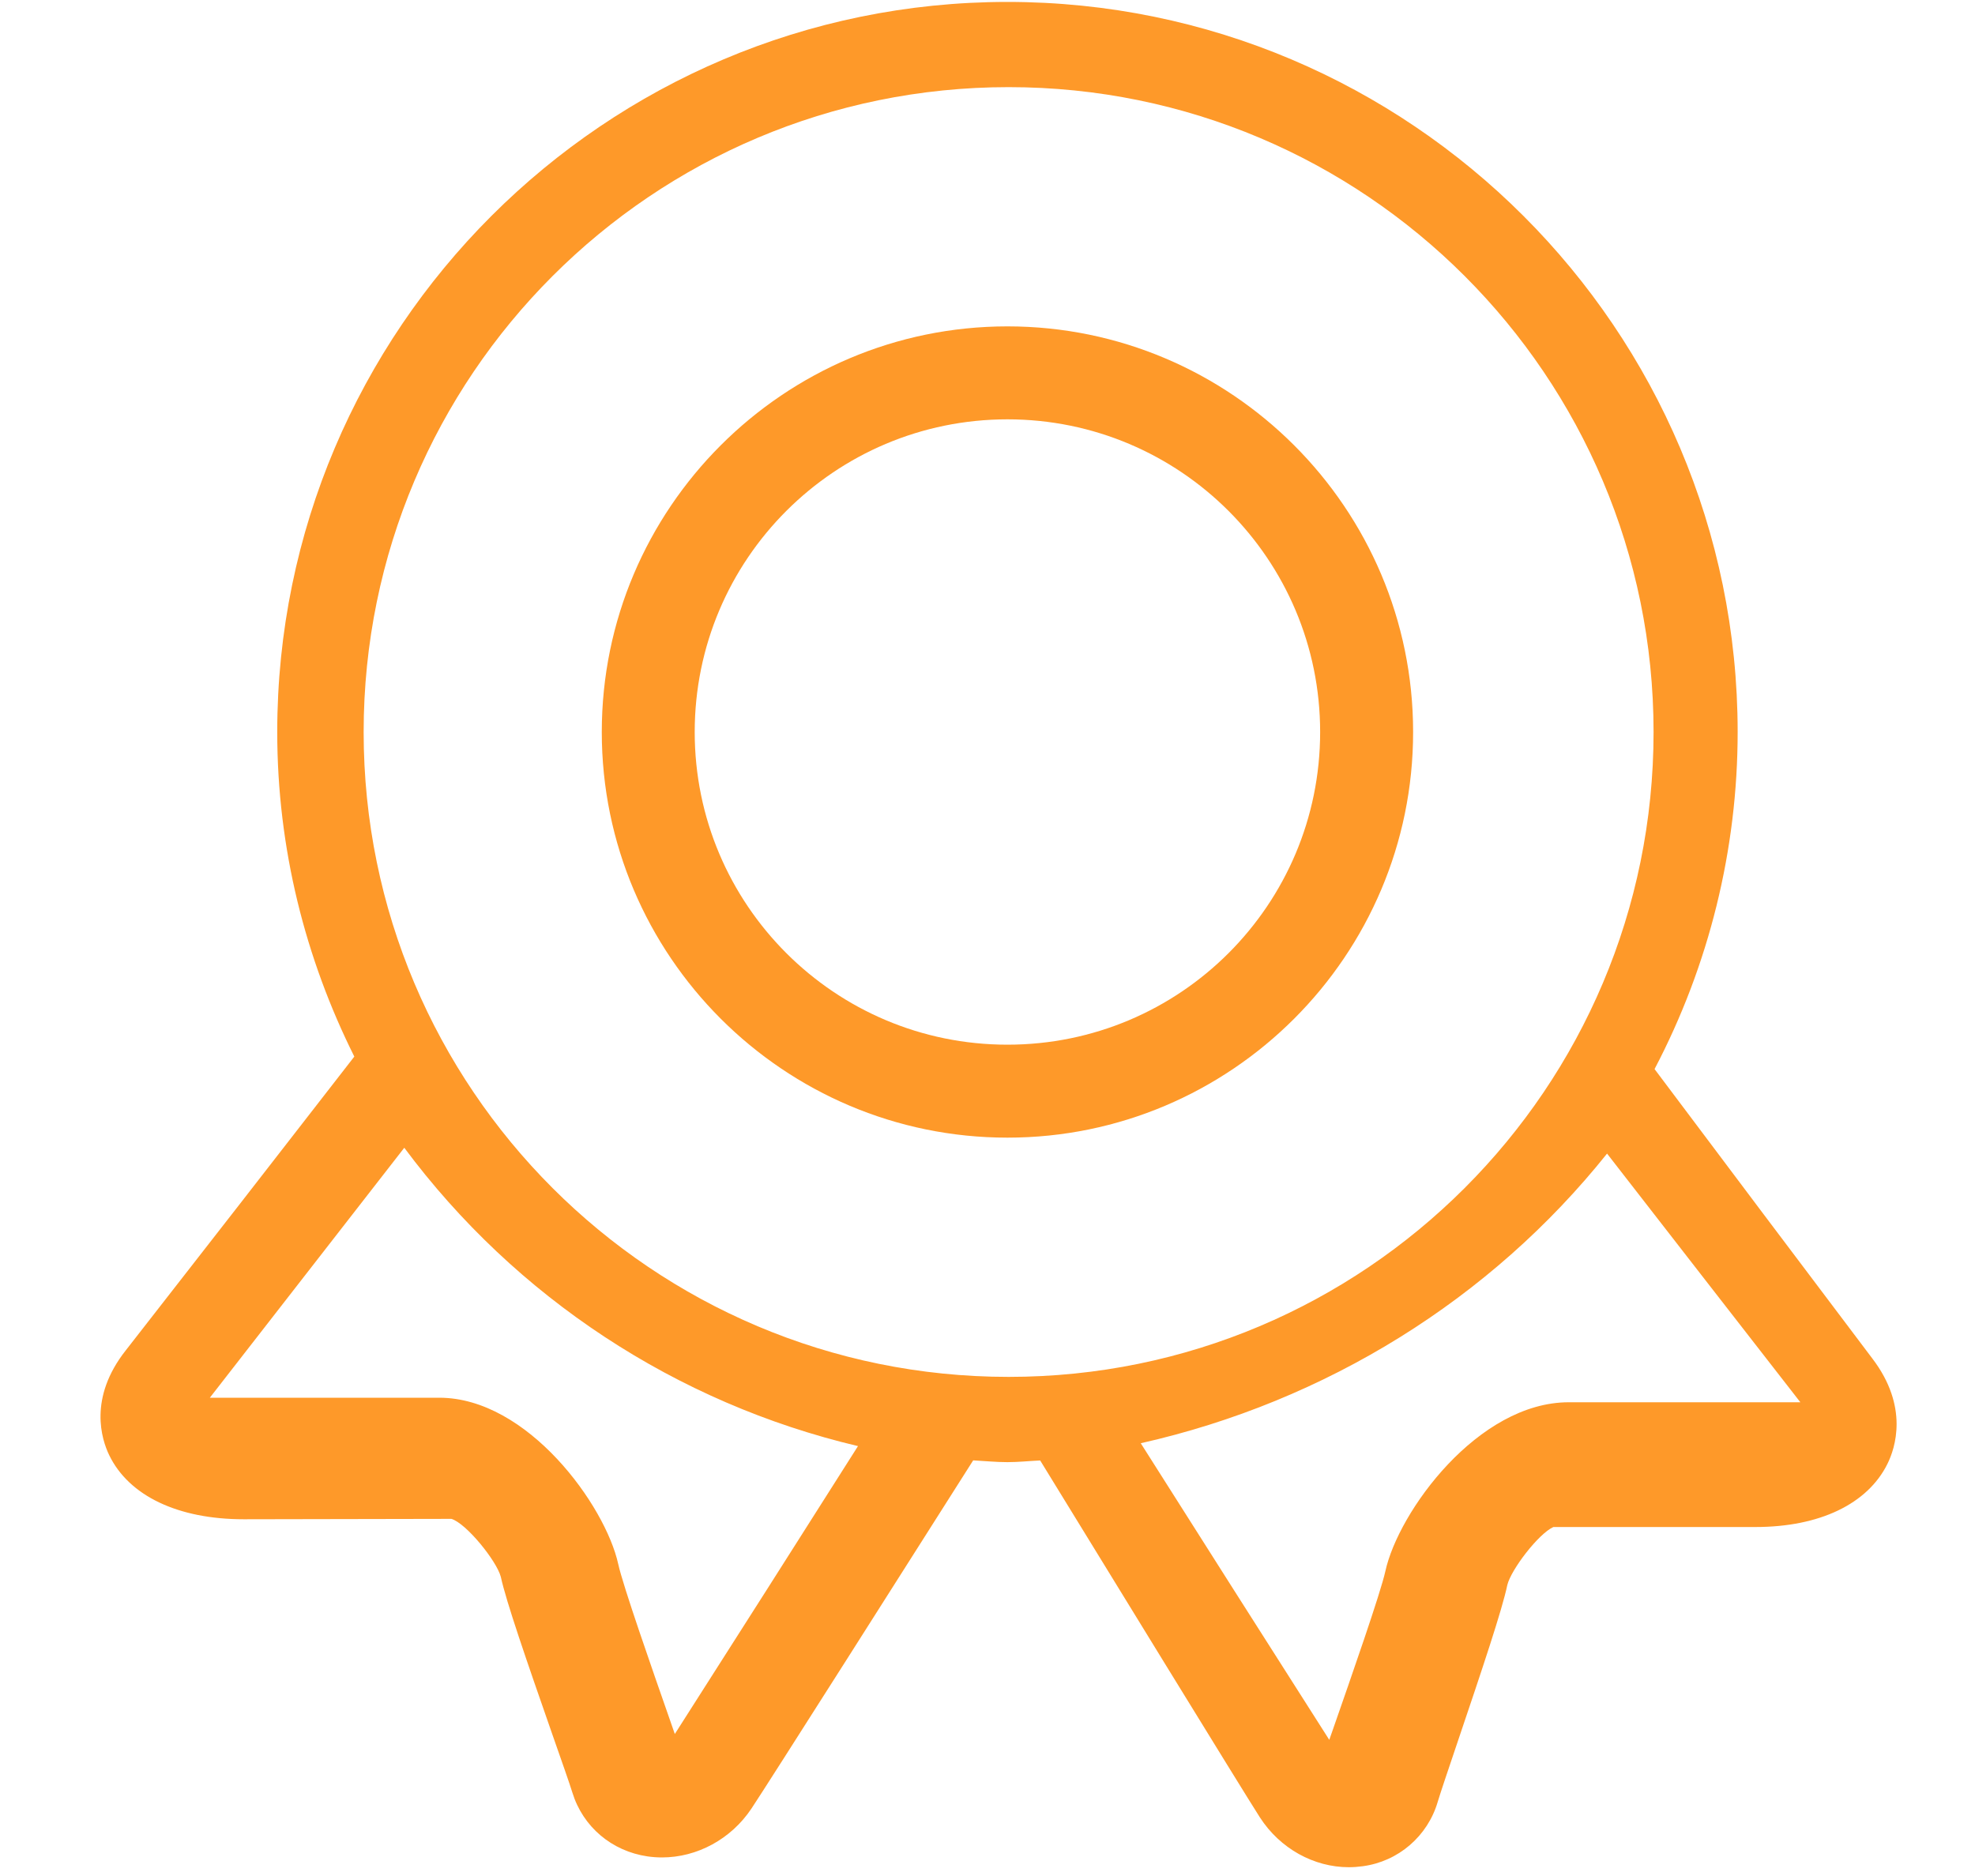
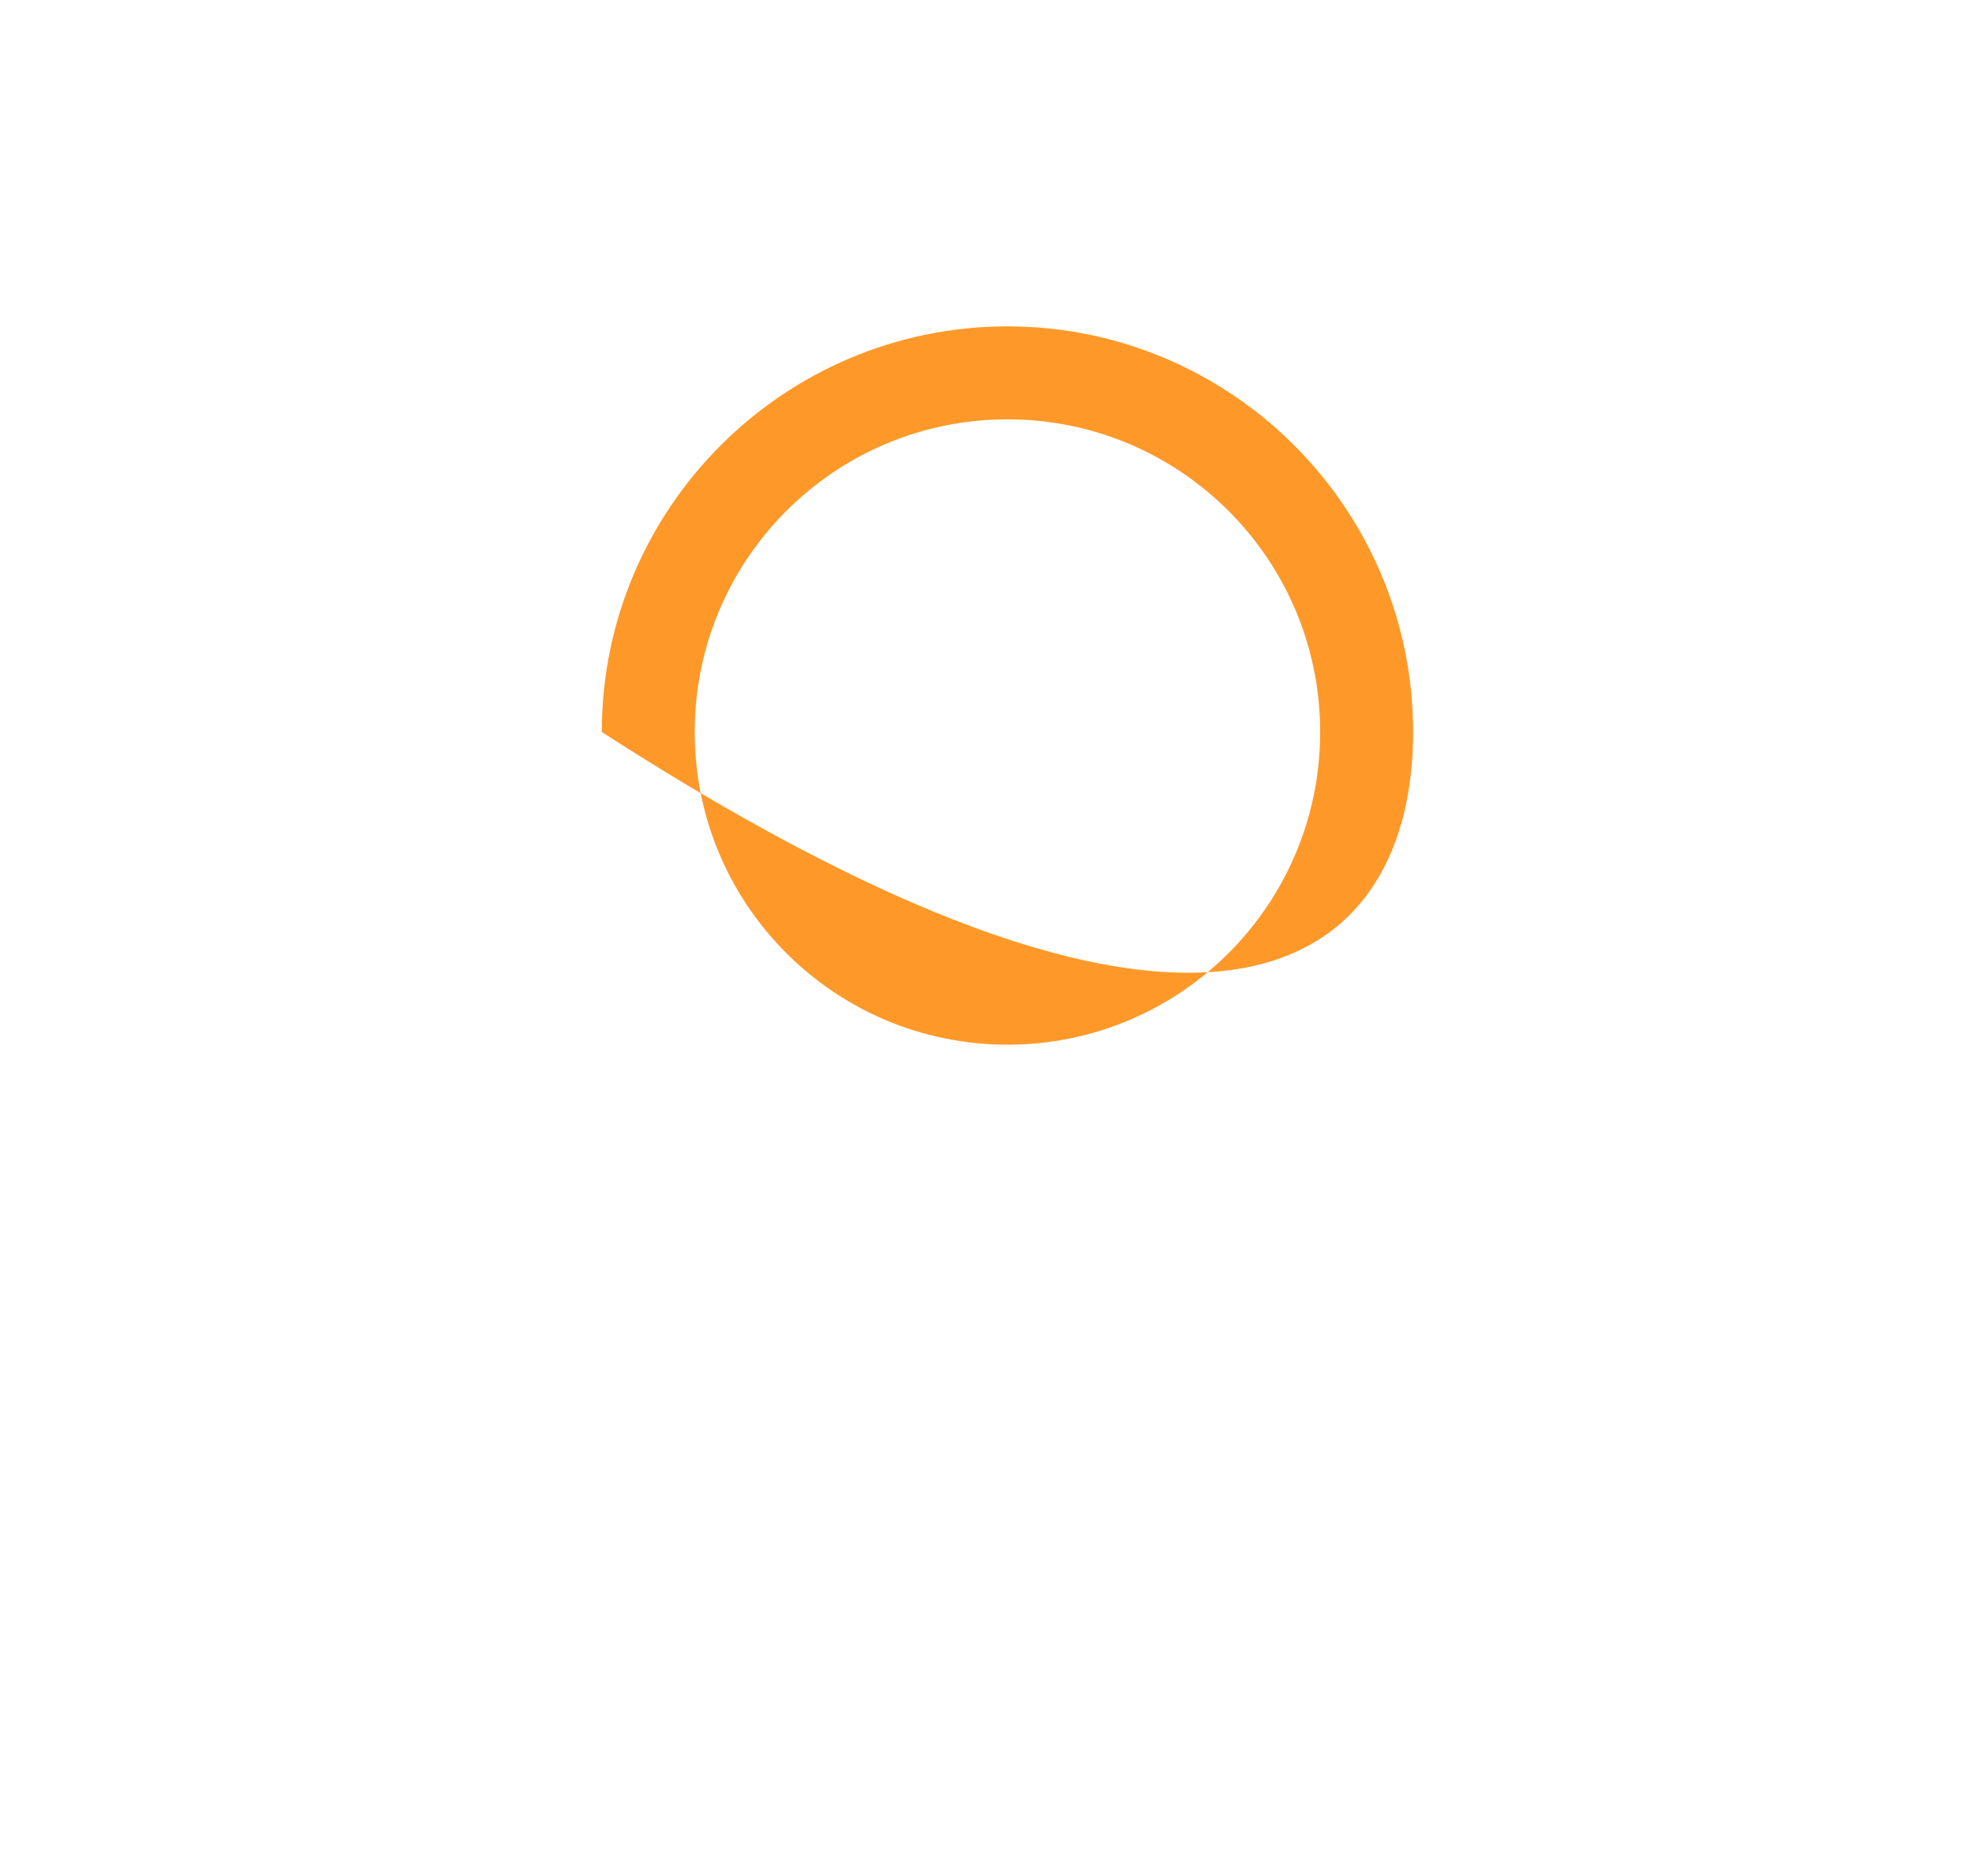
<svg xmlns="http://www.w3.org/2000/svg" width="40px" height="38px" viewBox="0 0 40 38" version="1.1">
  <title>rongyuzizhi-1</title>
  <desc>Created with Sketch.</desc>
  <g id="rongyuzizhi-1" stroke="none" stroke-width="1" fill="none" fill-rule="evenodd">
    <g id="rongyuzizhi" transform="translate(2, 0)" fill="#FE9929" fill-rule="nonzero">
-       <path d="M35.921,27.518 C34.448,25.566 32.977,23.612 31.51,21.655 C32.615,19.549 33.193,17.206 33.193,14.828 C33.193,6.673 26.558,0.039 18.404,0.039 C10.249,0.039 3.615,6.673 3.615,14.828 C3.615,17.192 4.186,19.419 5.176,21.402 C3.636,23.388 2.093,25.372 0.547,27.353 C-0.216,28.32 0.059,29.16 0.212,29.476 C0.612,30.301 1.606,30.774 2.938,30.774 L7.143,30.766 C7.445,30.858 8.058,31.617 8.143,31.94 C8.253,32.445 8.663,33.631 9.186,35.13 C9.376,35.672 9.535,36.124 9.593,36.312 C9.806,37.002 10.389,37.497 11.115,37.603 C11.213,37.617 11.31,37.624 11.408,37.624 C12.116,37.624 12.805,37.255 13.22,36.633 C13.547,36.142 16.498,31.491 17.71,29.581 C17.941,29.593 18.17,29.617 18.404,29.617 C18.627,29.617 18.845,29.593 19.067,29.583 C20.182,31.401 23.19,36.305 23.517,36.813 C23.925,37.445 24.61,37.822 25.318,37.822 C25.411,37.822 25.506,37.815 25.6,37.802 C26.32,37.706 26.915,37.194 27.119,36.496 C27.175,36.307 27.331,35.849 27.516,35.3 C28.024,33.797 28.423,32.608 28.528,32.105 C28.604,31.793 29.16,31.066 29.461,30.931 L33.555,30.931 C34.85,30.931 35.825,30.465 36.227,29.651 C36.383,29.336 36.666,28.496 35.921,27.518 L35.921,27.518 Z M11.565,34.83 C11.21,33.814 10.615,32.114 10.521,31.681 C10.26,30.494 8.687,28.312 6.896,28.312 L2.25,28.312 C3.564,26.625 4.876,24.937 6.188,23.249 C8.444,26.282 11.698,28.422 15.377,29.292 C14.144,31.238 12.907,33.182 11.667,35.124 L11.565,34.83 Z M5.365,14.828 C5.365,7.614 11.214,1.765 18.428,1.765 C25.642,1.765 31.49,7.614 31.49,14.828 C31.49,22.042 25.642,27.89 18.428,27.89 C11.213,27.89 5.365,22.043 5.365,14.828 Z M26.058,31.826 C25.962,32.266 25.359,33.99 25,35.02 L24.922,35.242 C23.646,33.241 22.373,31.238 21.104,29.234 C24.856,28.388 28.192,26.315 30.548,23.367 C31.724,24.881 33.537,27.216 34.463,28.404 L29.773,28.404 C27.933,28.404 26.322,30.619 26.058,31.826 Z" id="形状" />
-       <path d="M18.404,6.611 C13.873,6.611 10.188,10.297 10.188,14.828 C10.188,19.358 13.873,23.044 18.404,23.044 C22.934,23.044 26.62,19.358 26.62,14.828 C26.62,10.297 22.934,6.611 18.404,6.611 Z M18.404,21.161 C14.906,21.161 12.07,18.326 12.07,14.828 C12.07,11.33 14.906,8.494 18.404,8.494 C21.902,8.494 24.737,11.33 24.737,14.828 C24.737,18.326 21.902,21.161 18.404,21.161 L18.404,21.161 Z" id="形状" />
+       <path d="M18.404,6.611 C13.873,6.611 10.188,10.297 10.188,14.828 C22.934,23.044 26.62,19.358 26.62,14.828 C26.62,10.297 22.934,6.611 18.404,6.611 Z M18.404,21.161 C14.906,21.161 12.07,18.326 12.07,14.828 C12.07,11.33 14.906,8.494 18.404,8.494 C21.902,8.494 24.737,11.33 24.737,14.828 C24.737,18.326 21.902,21.161 18.404,21.161 L18.404,21.161 Z" id="形状" />
    </g>
  </g>
</svg>